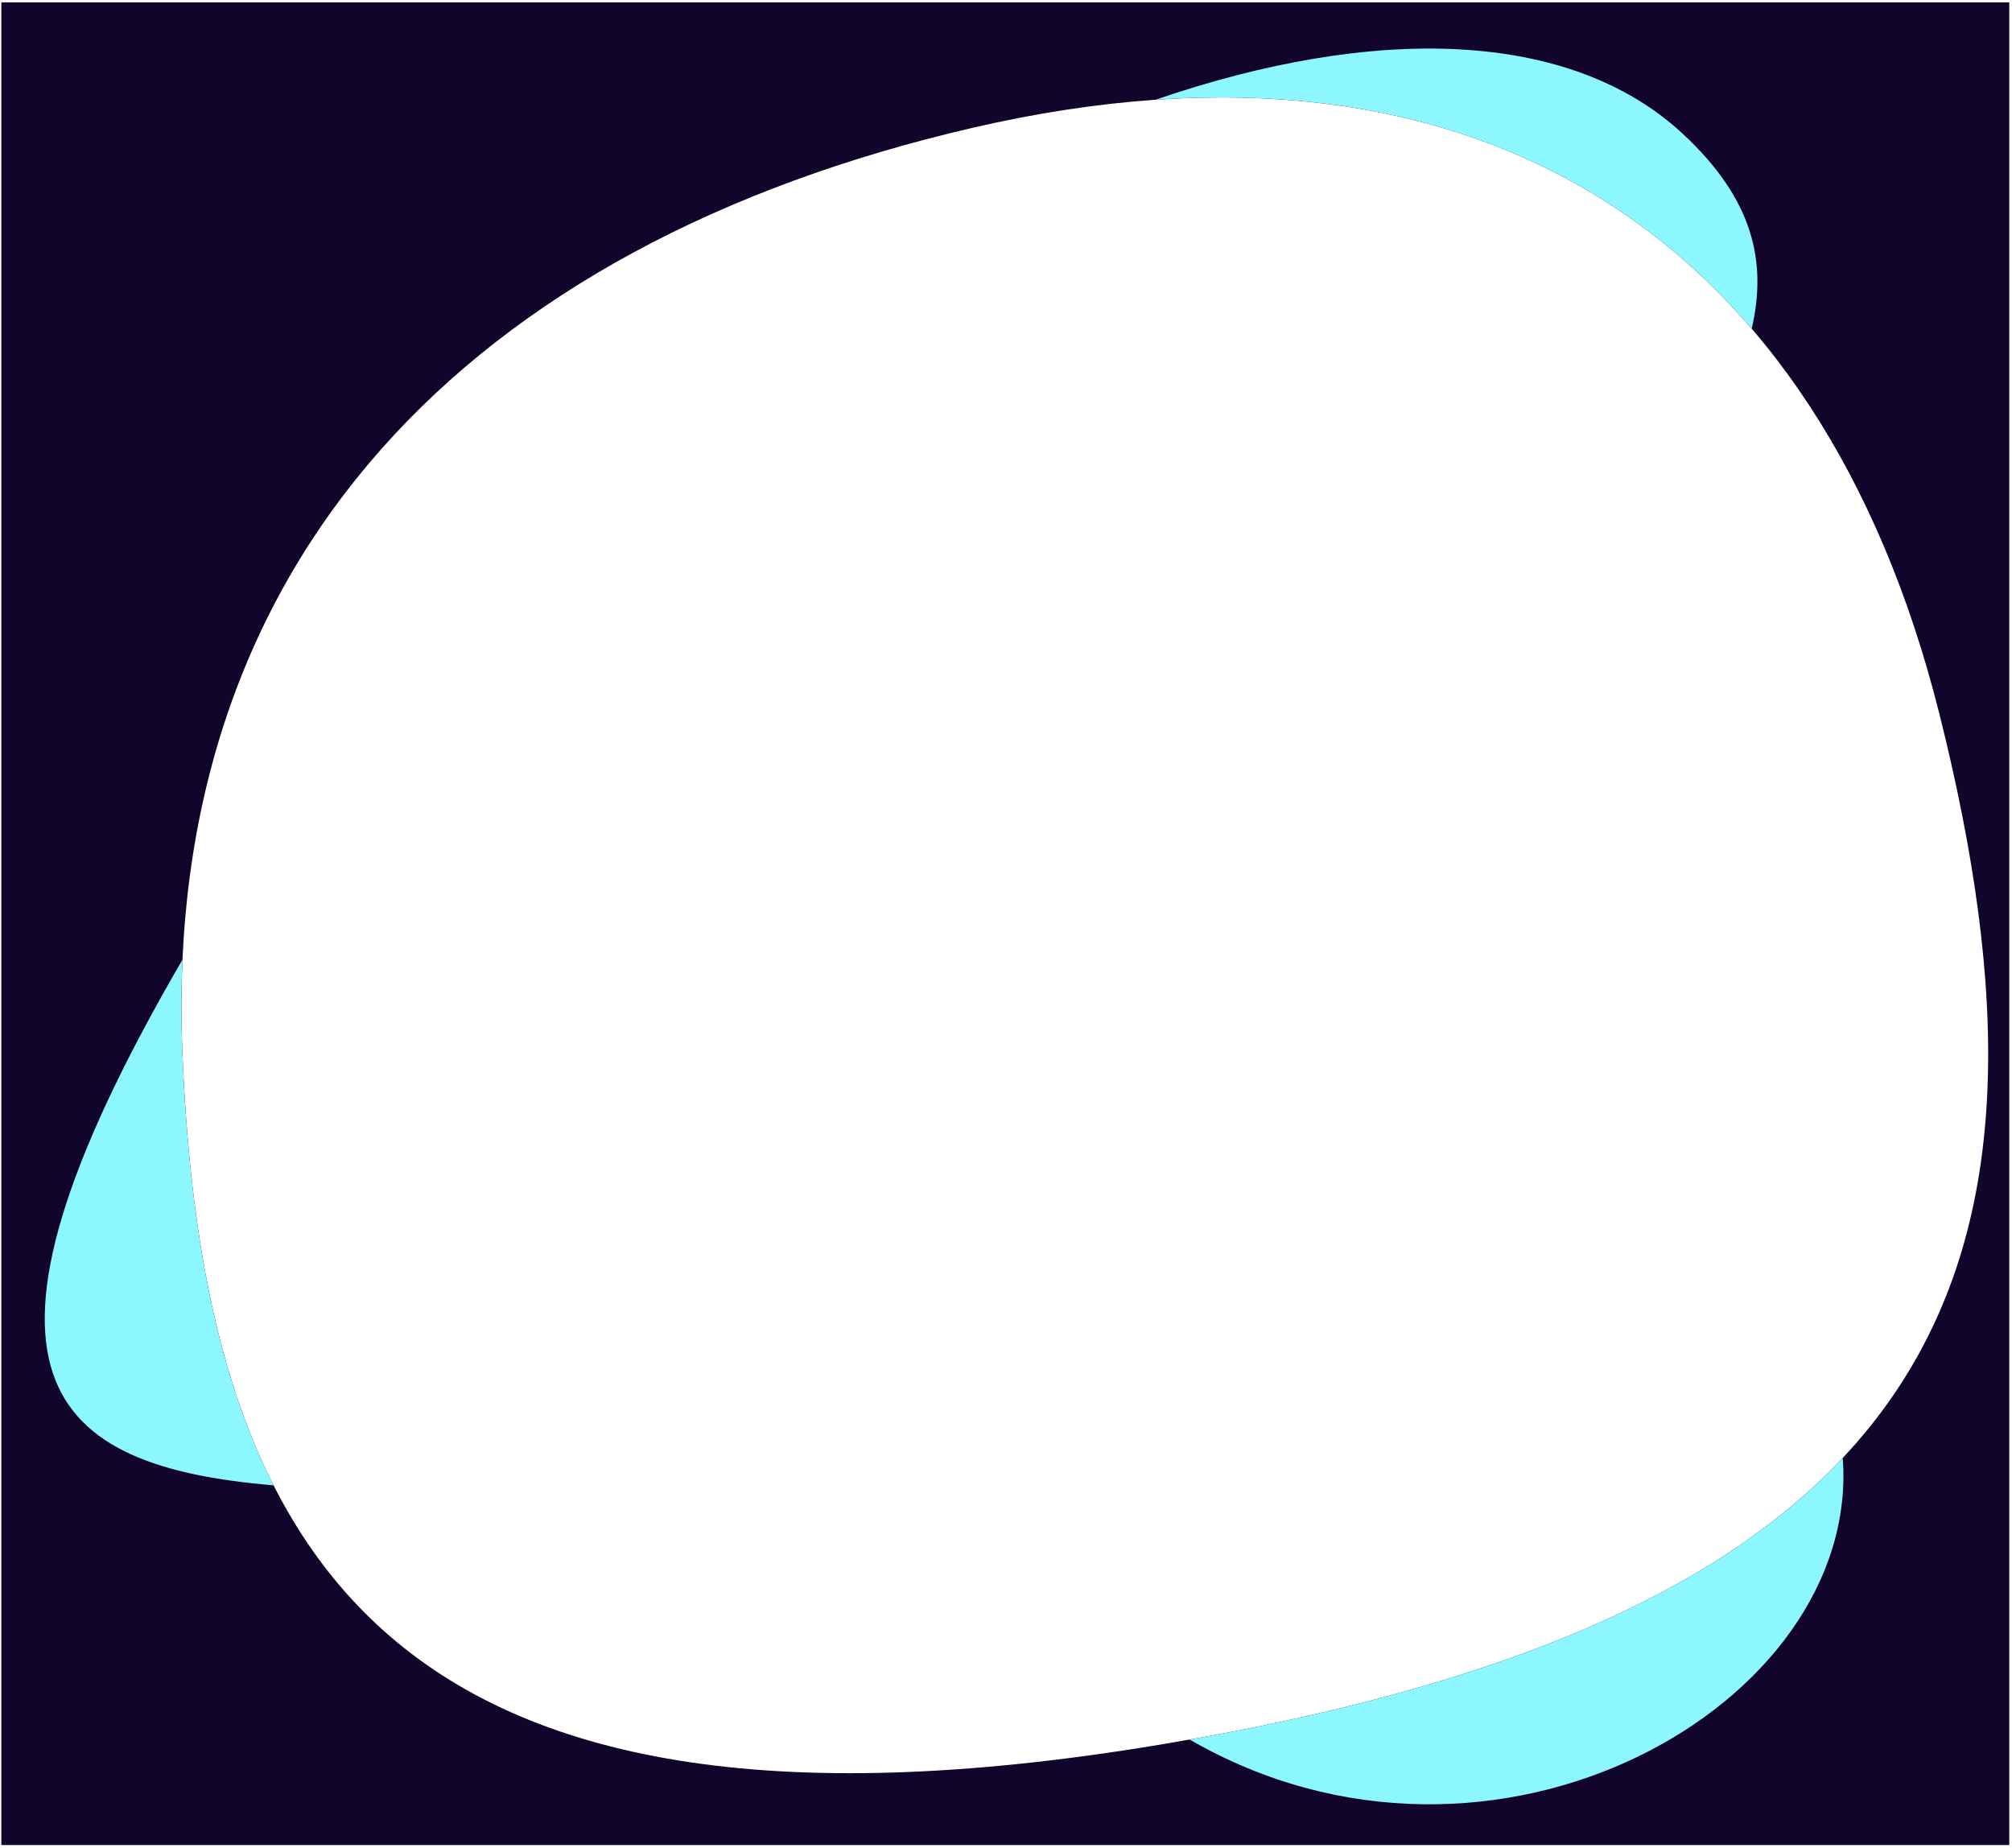
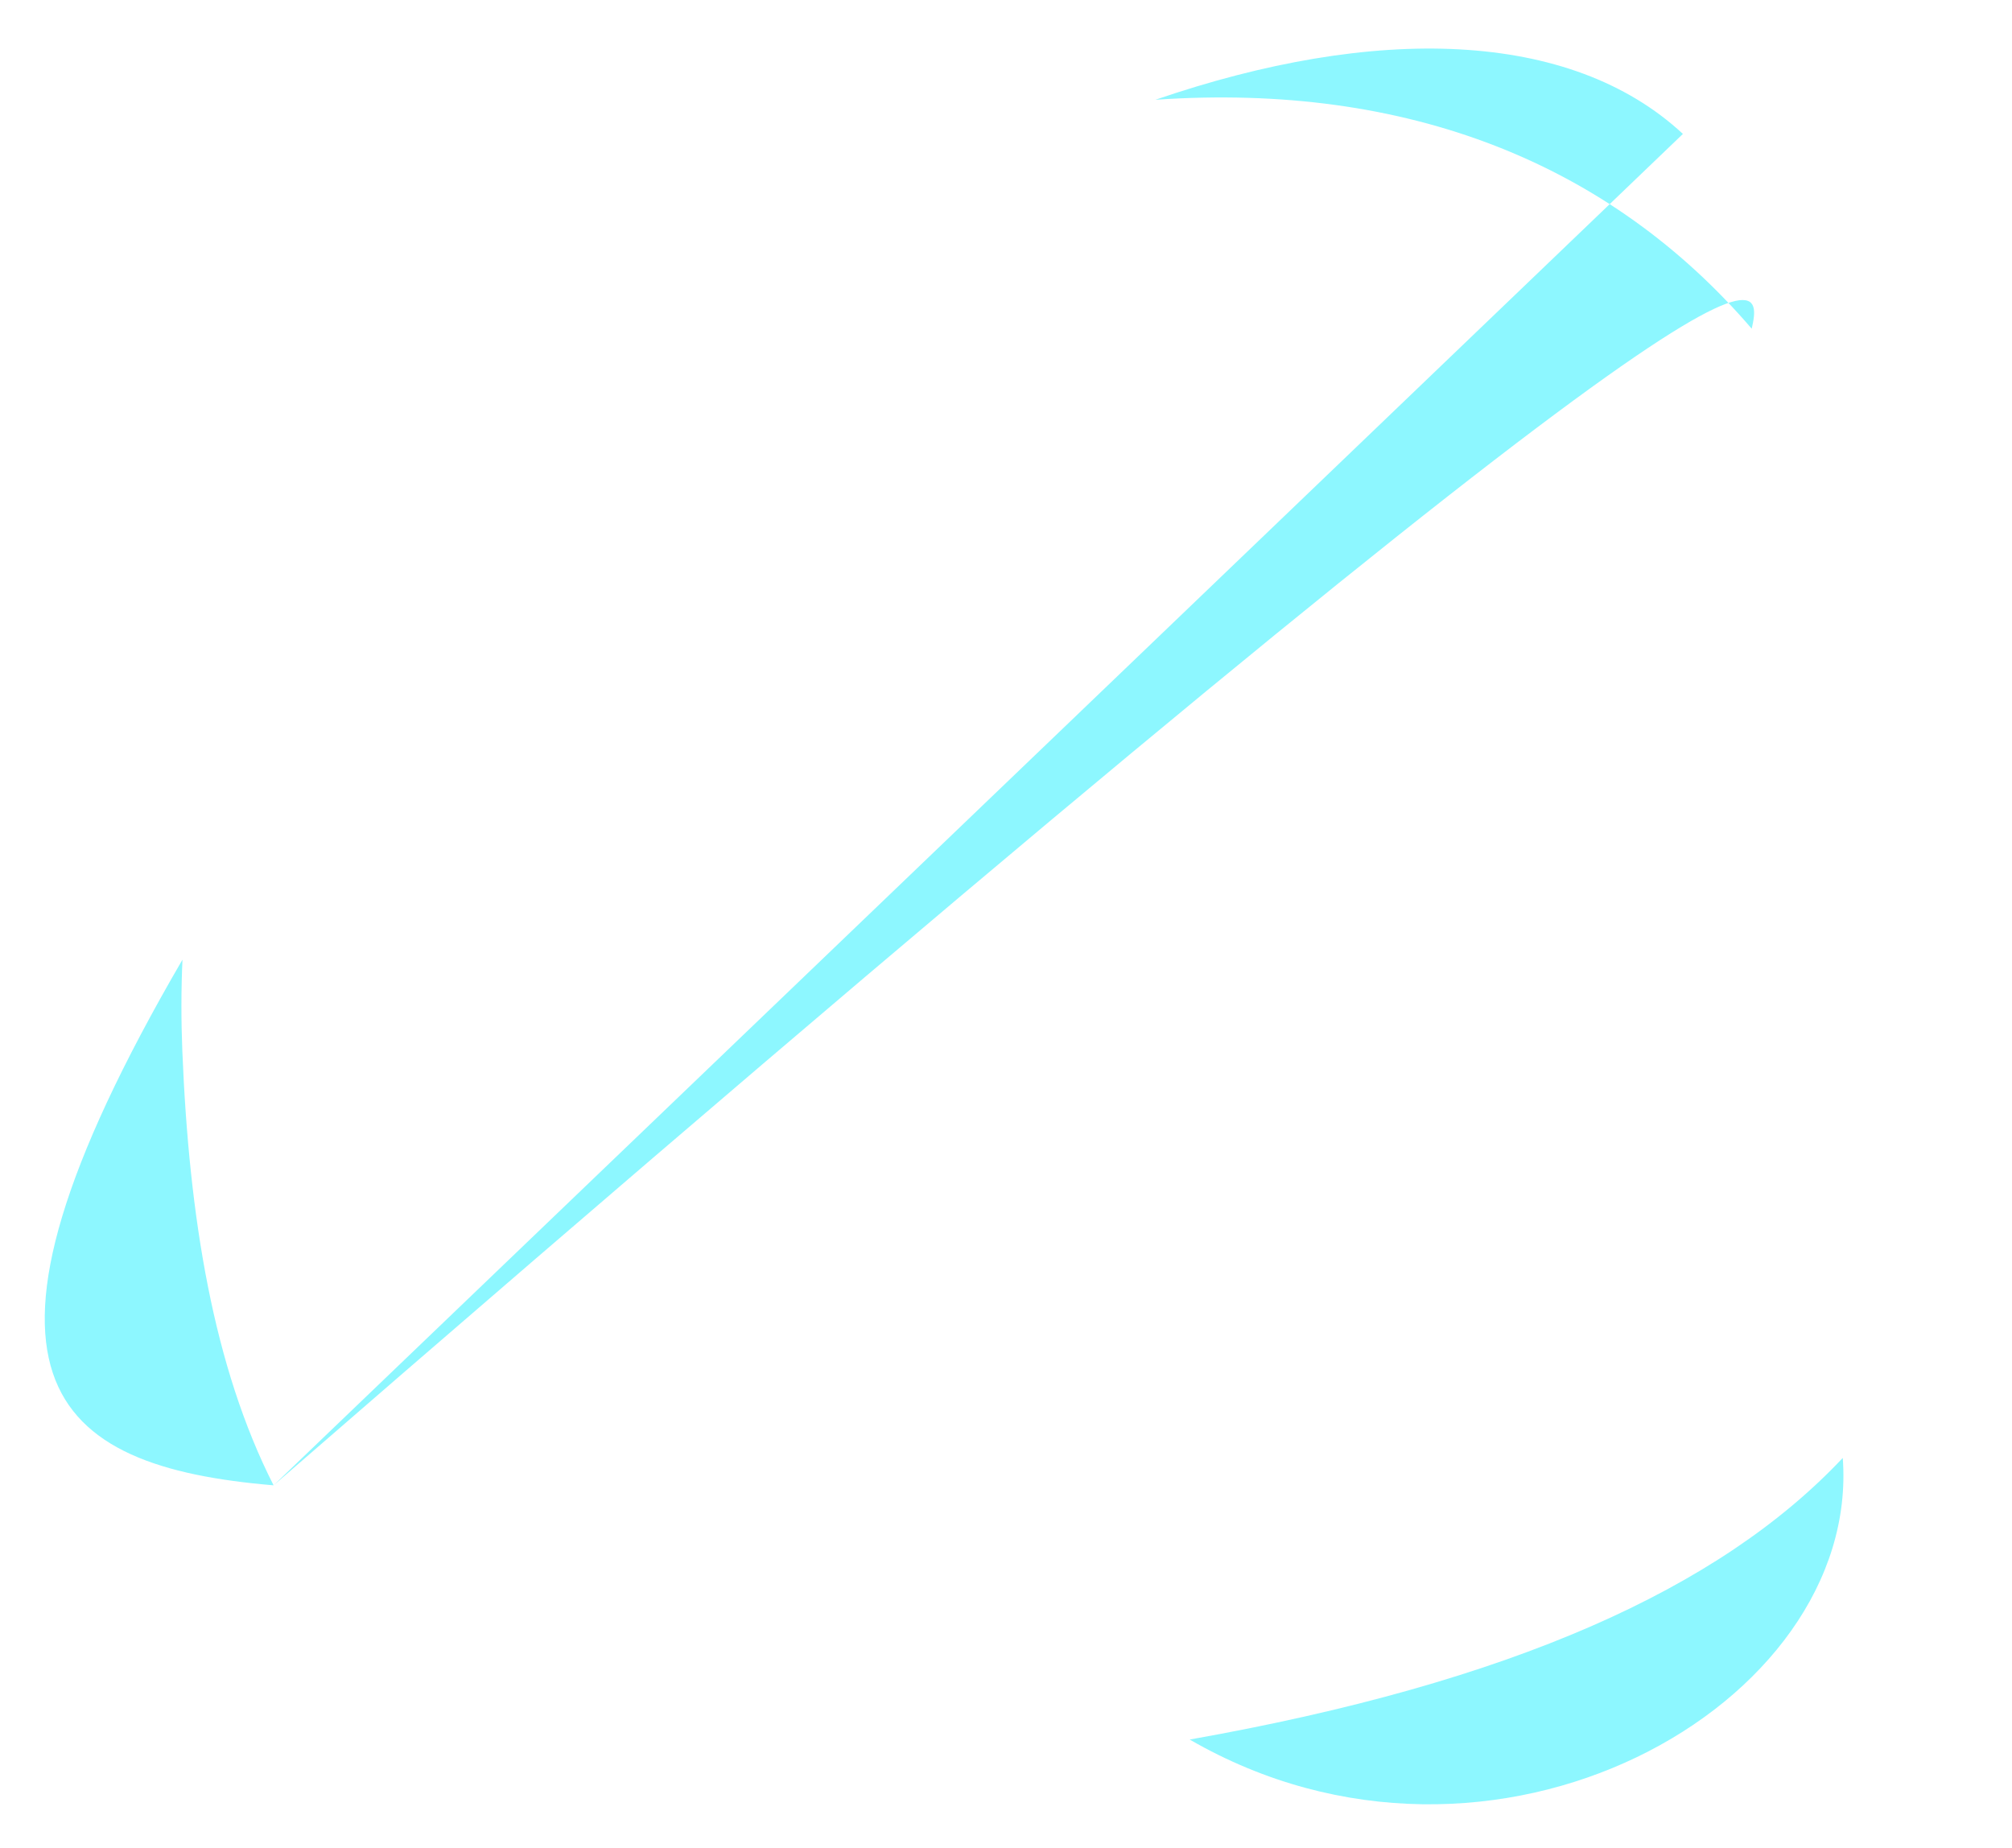
<svg xmlns="http://www.w3.org/2000/svg" width="588" height="540" viewBox="0 0 588 540" fill="none">
-   <path fill-rule="evenodd" clip-rule="evenodd" d="M587.204 0.693H0.396V539.161H587.204V0.693ZM284.452 37.297C136.875 71.408 47.502 163.96 53.285 307.094C59.068 450.227 109.02 548.219 339.387 509.754C569.754 471.289 607.478 370.865 566.769 208.576C531.915 69.63 432.028 3.185 284.452 37.297Z" fill="#12052C" />
-   <path fill-rule="evenodd" clip-rule="evenodd" d="M538.539 426.033C502.648 464.23 441.789 491.663 347.683 508.327C436.311 559.557 543.919 498.238 538.539 426.033ZM79.955 434.04C62.35 399.369 55.255 355.85 53.285 307.094C52.918 298 52.934 289.111 53.326 280.428C-18.138 403.179 14.868 428.55 79.955 434.04ZM491.824 39.134C512.662 58.495 516.374 76.819 511.932 96.053C470.588 47.877 411.562 24.055 337.675 29.153C401.676 7.174 458.88 8.525 491.824 39.134Z" fill="#8DF7FF" />
+   <path fill-rule="evenodd" clip-rule="evenodd" d="M538.539 426.033C502.648 464.23 441.789 491.663 347.683 508.327C436.311 559.557 543.919 498.238 538.539 426.033ZM79.955 434.04C62.35 399.369 55.255 355.85 53.285 307.094C52.918 298 52.934 289.111 53.326 280.428C-18.138 403.179 14.868 428.55 79.955 434.04ZC512.662 58.495 516.374 76.819 511.932 96.053C470.588 47.877 411.562 24.055 337.675 29.153C401.676 7.174 458.88 8.525 491.824 39.134Z" fill="#8DF7FF" />
</svg>